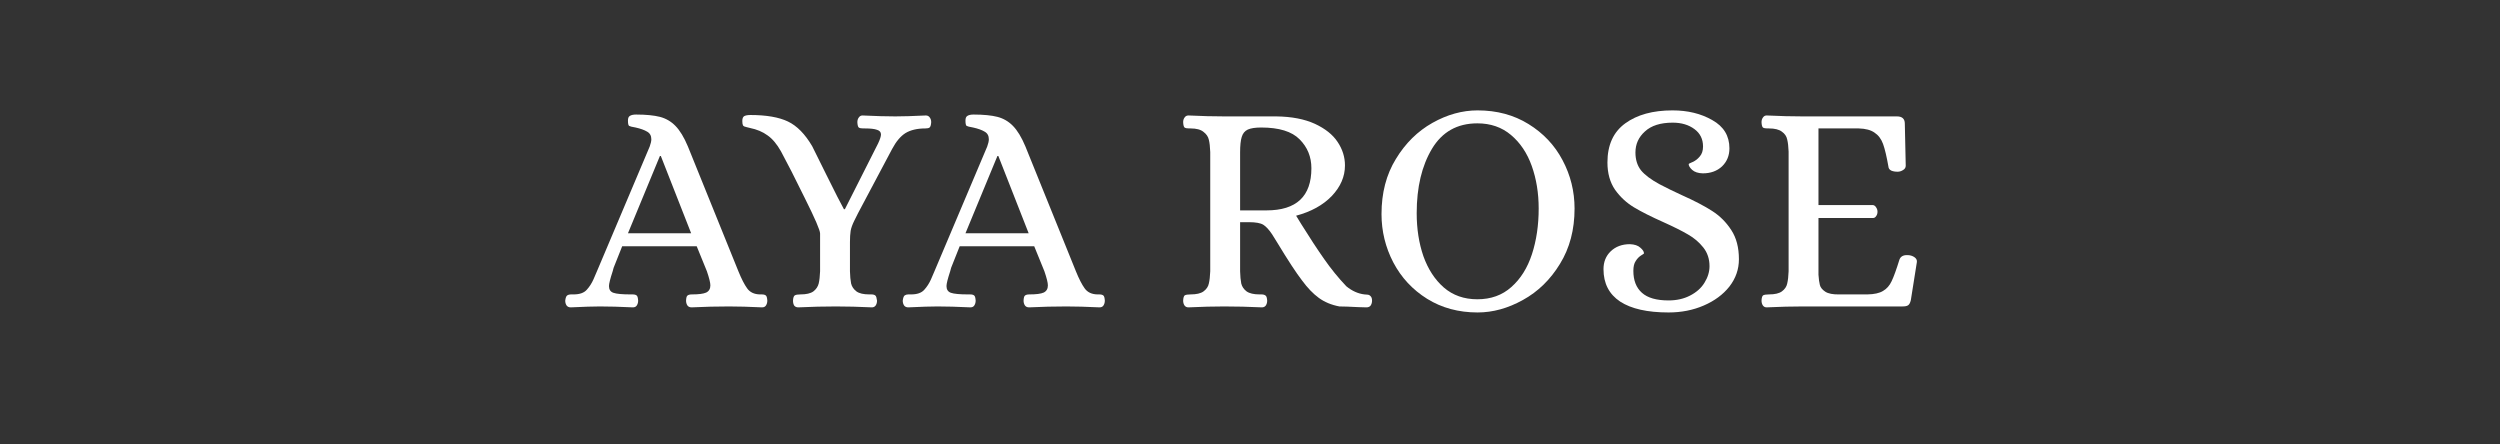
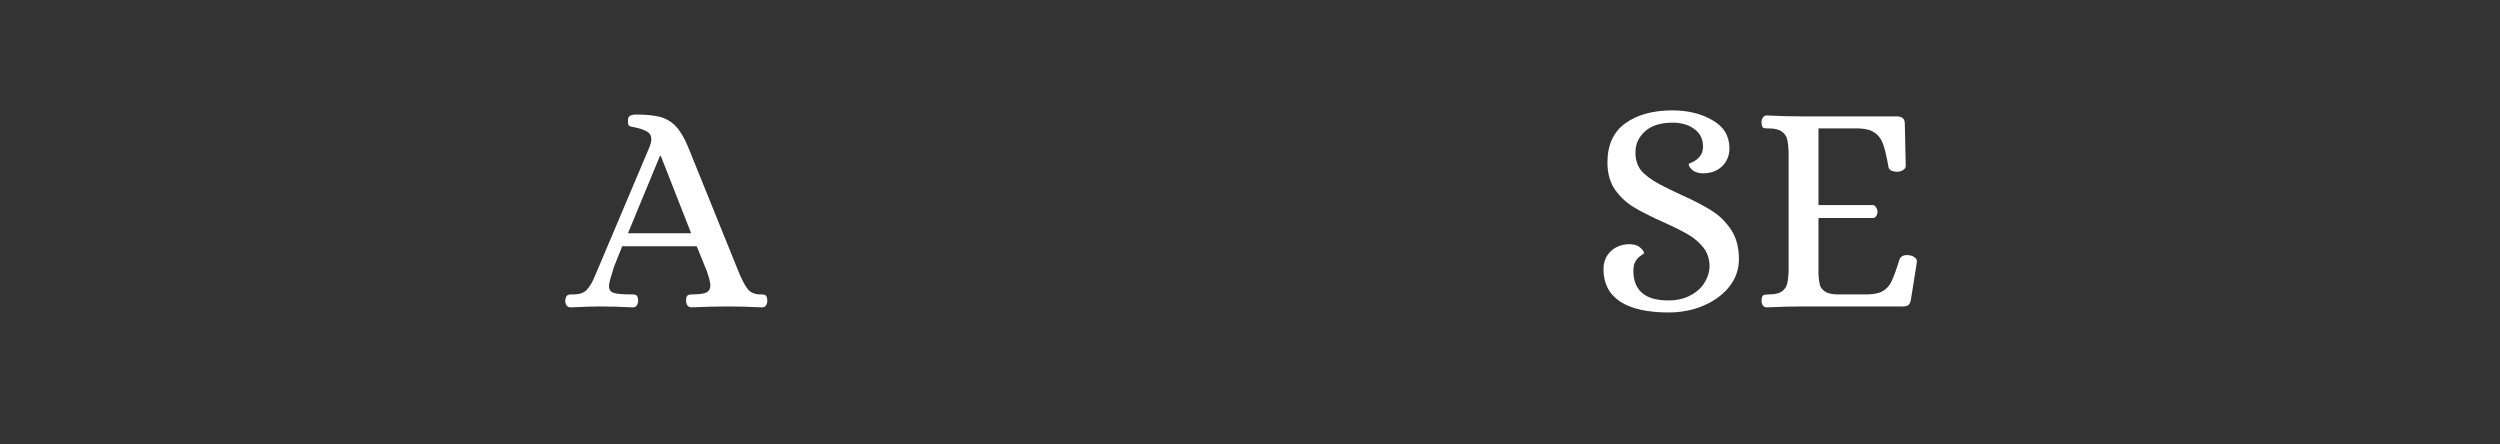
<svg xmlns="http://www.w3.org/2000/svg" version="1.0" preserveAspectRatio="xMidYMid meet" height="40" viewBox="0 0 168.75 30" zoomAndPan="magnify" width="225">
  <rect x="0" y="0" width="168.75" height="30" fill="#333333" stroke="none" />
  <defs>
    <g />
  </defs>
  <g fill-opacity="1" fill="#ffffff">
    <g transform="translate(38.403, 20.685)">
      <g>
        <path d="M 0.125 0.062 C 0 0.062 -0.094 0.02 -0.156 -0.062 C -0.219 -0.156 -0.25 -0.266 -0.25 -0.391 C -0.227 -0.586 -0.18 -0.707 -0.109 -0.75 C -0.047 -0.789 0.031 -0.812 0.125 -0.812 C 0.219 -0.812 0.281 -0.812 0.312 -0.812 C 0.719 -0.812 1.016 -0.914 1.203 -1.125 C 1.391 -1.332 1.539 -1.566 1.656 -1.828 C 1.77 -2.098 1.848 -2.281 1.891 -2.375 L 5.453 -10.797 C 5.523 -10.992 5.562 -11.156 5.562 -11.281 C 5.562 -11.52 5.469 -11.691 5.281 -11.797 C 5.094 -11.91 4.832 -12.004 4.5 -12.078 C 4.258 -12.117 4.113 -12.156 4.062 -12.188 C 4.008 -12.227 3.984 -12.348 3.984 -12.547 C 3.984 -12.703 4.023 -12.805 4.109 -12.859 C 4.203 -12.922 4.344 -12.953 4.531 -12.953 C 5.207 -12.953 5.742 -12.898 6.141 -12.797 C 6.547 -12.691 6.895 -12.488 7.188 -12.188 C 7.488 -11.883 7.77 -11.422 8.031 -10.797 L 11.438 -2.375 C 11.645 -1.863 11.844 -1.477 12.031 -1.219 C 12.219 -0.957 12.504 -0.82 12.891 -0.812 L 13.016 -0.812 C 13.148 -0.812 13.242 -0.785 13.297 -0.734 C 13.348 -0.691 13.379 -0.578 13.391 -0.391 C 13.391 -0.266 13.359 -0.156 13.297 -0.062 C 13.242 0.02 13.156 0.062 13.031 0.062 C 12.164 0.02 11.422 0 10.797 0 C 9.984 0 9.145 0.02 8.281 0.062 C 8.156 0.062 8.062 0.02 8 -0.062 C 7.938 -0.156 7.906 -0.266 7.906 -0.391 C 7.914 -0.578 7.945 -0.691 8 -0.734 C 8.062 -0.785 8.16 -0.812 8.297 -0.812 C 8.754 -0.812 9.078 -0.852 9.266 -0.938 C 9.453 -1.031 9.547 -1.191 9.547 -1.422 C 9.547 -1.598 9.469 -1.914 9.312 -2.375 L 8.625 -4.062 L 3.594 -4.062 C 3.258 -3.227 3.066 -2.742 3.016 -2.609 C 2.973 -2.473 2.953 -2.395 2.953 -2.375 C 2.785 -1.863 2.703 -1.531 2.703 -1.375 C 2.703 -1.145 2.801 -0.992 3 -0.922 C 3.207 -0.848 3.598 -0.812 4.172 -0.812 L 4.297 -0.812 C 4.43 -0.812 4.523 -0.785 4.578 -0.734 C 4.629 -0.691 4.66 -0.578 4.672 -0.391 C 4.672 -0.266 4.641 -0.156 4.578 -0.062 C 4.523 0.02 4.438 0.062 4.312 0.062 C 3.445 0.02 2.707 0 2.094 0 C 1.656 0 1 0.02 0.125 0.062 Z M 3.984 -4.938 L 8.25 -4.938 L 6.203 -10.156 L 6.141 -10.156 Z M 3.984 -4.938" />
      </g>
    </g>
  </g>
  <g fill-opacity="1" fill="#ffffff">
    <g transform="translate(50.028, 20.685)">
      <g>
-         <path d="M 3.859 0.062 C 3.734 0.062 3.641 0.02 3.578 -0.062 C 3.523 -0.156 3.5 -0.266 3.5 -0.391 C 3.508 -0.586 3.551 -0.707 3.625 -0.75 C 3.695 -0.789 3.82 -0.812 4 -0.812 C 4.395 -0.812 4.688 -0.879 4.875 -1.016 C 5.062 -1.16 5.18 -1.336 5.234 -1.547 C 5.285 -1.766 5.316 -2.039 5.328 -2.375 L 5.328 -4.922 C 5.328 -5.141 4.988 -5.926 4.312 -7.281 C 3.645 -8.645 3.102 -9.707 2.688 -10.469 C 2.414 -10.957 2.113 -11.316 1.781 -11.547 C 1.457 -11.785 1.062 -11.953 0.594 -12.047 C 0.539 -12.066 0.457 -12.086 0.344 -12.109 C 0.238 -12.129 0.164 -12.164 0.125 -12.219 C 0.094 -12.281 0.078 -12.379 0.078 -12.516 C 0.078 -12.68 0.117 -12.789 0.203 -12.844 C 0.297 -12.895 0.438 -12.922 0.625 -12.922 C 1.707 -12.922 2.551 -12.773 3.156 -12.484 C 3.77 -12.191 4.316 -11.633 4.797 -10.812 C 5.023 -10.363 5.344 -9.723 5.75 -8.891 C 6.344 -7.691 6.738 -6.914 6.938 -6.562 L 7 -6.562 L 9.25 -11.016 C 9.375 -11.285 9.438 -11.484 9.438 -11.609 C 9.438 -11.766 9.348 -11.867 9.172 -11.922 C 9.004 -11.984 8.734 -12.016 8.359 -12.016 L 8.234 -12.016 C 8.098 -12.016 8 -12.035 7.938 -12.078 C 7.883 -12.129 7.852 -12.25 7.844 -12.438 C 7.844 -12.562 7.875 -12.664 7.938 -12.75 C 8 -12.844 8.082 -12.891 8.188 -12.891 C 9.07 -12.848 9.812 -12.828 10.406 -12.828 C 10.906 -12.828 11.594 -12.848 12.469 -12.891 C 12.582 -12.891 12.672 -12.844 12.734 -12.75 C 12.797 -12.664 12.828 -12.562 12.828 -12.438 C 12.816 -12.25 12.781 -12.129 12.719 -12.078 C 12.664 -12.035 12.57 -12.016 12.438 -12.016 C 11.883 -12.016 11.438 -11.91 11.094 -11.703 C 10.758 -11.492 10.457 -11.133 10.188 -10.625 L 7.891 -6.297 C 7.848 -6.223 7.766 -6.055 7.641 -5.797 C 7.516 -5.547 7.43 -5.316 7.391 -5.109 C 7.359 -4.898 7.344 -4.645 7.344 -4.344 L 7.344 -2.375 C 7.352 -2.039 7.379 -1.766 7.422 -1.547 C 7.473 -1.336 7.594 -1.16 7.781 -1.016 C 7.969 -0.879 8.258 -0.812 8.656 -0.812 L 8.781 -0.812 C 8.914 -0.812 9.008 -0.785 9.062 -0.734 C 9.113 -0.691 9.148 -0.578 9.172 -0.391 C 9.172 -0.266 9.141 -0.156 9.078 -0.062 C 9.016 0.02 8.93 0.062 8.828 0.062 C 7.953 0.02 7.141 0 6.391 0 C 5.586 0 4.742 0.02 3.859 0.062 Z M 3.859 0.062" />
-       </g>
+         </g>
    </g>
  </g>
  <g fill-opacity="1" fill="#ffffff">
    <g transform="translate(61.185, 20.685)">
      <g>
-         <path d="M 0.125 0.062 C 0 0.062 -0.094 0.02 -0.156 -0.062 C -0.219 -0.156 -0.25 -0.266 -0.25 -0.391 C -0.227 -0.586 -0.18 -0.707 -0.109 -0.75 C -0.047 -0.789 0.031 -0.812 0.125 -0.812 C 0.219 -0.812 0.281 -0.812 0.312 -0.812 C 0.719 -0.812 1.016 -0.914 1.203 -1.125 C 1.391 -1.332 1.539 -1.566 1.656 -1.828 C 1.77 -2.098 1.848 -2.281 1.891 -2.375 L 5.453 -10.797 C 5.523 -10.992 5.562 -11.156 5.562 -11.281 C 5.562 -11.52 5.469 -11.691 5.281 -11.797 C 5.094 -11.91 4.832 -12.004 4.5 -12.078 C 4.258 -12.117 4.113 -12.156 4.062 -12.188 C 4.008 -12.227 3.984 -12.348 3.984 -12.547 C 3.984 -12.703 4.023 -12.805 4.109 -12.859 C 4.203 -12.922 4.344 -12.953 4.531 -12.953 C 5.207 -12.953 5.742 -12.898 6.141 -12.797 C 6.547 -12.691 6.895 -12.488 7.188 -12.188 C 7.488 -11.883 7.77 -11.422 8.031 -10.797 L 11.438 -2.375 C 11.645 -1.863 11.844 -1.477 12.031 -1.219 C 12.219 -0.957 12.504 -0.82 12.891 -0.812 L 13.016 -0.812 C 13.148 -0.812 13.242 -0.785 13.297 -0.734 C 13.348 -0.691 13.379 -0.578 13.391 -0.391 C 13.391 -0.266 13.359 -0.156 13.297 -0.062 C 13.242 0.02 13.156 0.062 13.031 0.062 C 12.164 0.02 11.422 0 10.797 0 C 9.984 0 9.145 0.02 8.281 0.062 C 8.156 0.062 8.062 0.02 8 -0.062 C 7.938 -0.156 7.906 -0.266 7.906 -0.391 C 7.914 -0.578 7.945 -0.691 8 -0.734 C 8.062 -0.785 8.16 -0.812 8.297 -0.812 C 8.754 -0.812 9.078 -0.852 9.266 -0.938 C 9.453 -1.031 9.547 -1.191 9.547 -1.422 C 9.547 -1.598 9.469 -1.914 9.312 -2.375 L 8.625 -4.062 L 3.594 -4.062 C 3.258 -3.227 3.066 -2.742 3.016 -2.609 C 2.973 -2.473 2.953 -2.395 2.953 -2.375 C 2.785 -1.863 2.703 -1.531 2.703 -1.375 C 2.703 -1.145 2.801 -0.992 3 -0.922 C 3.207 -0.848 3.598 -0.812 4.172 -0.812 L 4.297 -0.812 C 4.43 -0.812 4.523 -0.785 4.578 -0.734 C 4.629 -0.691 4.66 -0.578 4.672 -0.391 C 4.672 -0.266 4.641 -0.156 4.578 -0.062 C 4.523 0.02 4.438 0.062 4.312 0.062 C 3.445 0.02 2.707 0 2.094 0 C 1.656 0 1 0.02 0.125 0.062 Z M 3.984 -4.938 L 8.25 -4.938 L 6.203 -10.156 L 6.141 -10.156 Z M 3.984 -4.938" />
-       </g>
+         </g>
    </g>
  </g>
  <g fill-opacity="1" fill="#ffffff">
    <g transform="translate(74.456, 20.685)">
      <g />
    </g>
  </g>
  <g fill-opacity="1" fill="#ffffff">
    <g transform="translate(78.988, 20.685)">
      <g>
-         <path d="M 1.234 0.062 C 1.117 0.062 1.031 0.02 0.969 -0.062 C 0.906 -0.156 0.875 -0.266 0.875 -0.391 C 0.883 -0.586 0.922 -0.707 0.984 -0.75 C 1.055 -0.789 1.188 -0.812 1.375 -0.812 C 1.77 -0.812 2.062 -0.879 2.25 -1.016 C 2.445 -1.16 2.566 -1.336 2.609 -1.547 C 2.66 -1.766 2.691 -2.039 2.703 -2.375 L 2.703 -10.422 C 2.691 -10.773 2.66 -11.051 2.609 -11.25 C 2.566 -11.457 2.445 -11.633 2.25 -11.781 C 2.062 -11.938 1.77 -12.016 1.375 -12.016 L 1.266 -12.016 C 1.129 -12.016 1.031 -12.035 0.969 -12.078 C 0.914 -12.129 0.883 -12.25 0.875 -12.438 C 0.875 -12.562 0.906 -12.664 0.969 -12.75 C 1.031 -12.844 1.117 -12.891 1.234 -12.891 C 2.117 -12.848 2.926 -12.828 3.656 -12.828 L 7.156 -12.828 C 8.195 -12.816 9.066 -12.648 9.766 -12.328 C 10.461 -12.004 10.973 -11.598 11.297 -11.109 C 11.629 -10.617 11.797 -10.086 11.797 -9.516 C 11.797 -8.766 11.5 -8.078 10.906 -7.453 C 10.312 -6.836 9.508 -6.395 8.5 -6.125 L 8.844 -5.562 C 9.414 -4.645 9.93 -3.859 10.391 -3.203 C 10.848 -2.547 11.348 -1.93 11.891 -1.359 C 12.273 -1.047 12.68 -0.863 13.109 -0.812 C 13.141 -0.812 13.203 -0.805 13.297 -0.797 C 13.391 -0.797 13.469 -0.758 13.531 -0.688 C 13.594 -0.625 13.625 -0.523 13.625 -0.391 C 13.625 -0.266 13.594 -0.156 13.531 -0.062 C 13.469 0.02 13.375 0.062 13.25 0.062 L 12.719 0.047 C 12.125 0.016 11.691 0 11.422 0 C 10.879 -0.102 10.414 -0.297 10.031 -0.578 C 9.645 -0.859 9.266 -1.254 8.891 -1.766 C 8.492 -2.285 7.941 -3.129 7.234 -4.297 L 6.875 -4.875 C 6.664 -5.188 6.469 -5.398 6.281 -5.516 C 6.094 -5.629 5.77 -5.688 5.312 -5.688 L 4.719 -5.688 L 4.719 -2.375 C 4.727 -2.039 4.754 -1.766 4.797 -1.547 C 4.848 -1.336 4.969 -1.16 5.156 -1.016 C 5.352 -0.879 5.645 -0.812 6.031 -0.812 L 6.156 -0.812 C 6.281 -0.812 6.375 -0.785 6.438 -0.734 C 6.5 -0.691 6.535 -0.578 6.547 -0.391 C 6.547 -0.266 6.516 -0.156 6.453 -0.062 C 6.391 0.02 6.301 0.062 6.188 0.062 C 5.312 0.02 4.461 0 3.641 0 C 2.922 0 2.117 0.02 1.234 0.062 Z M 6.5 -6.484 C 8.52 -6.484 9.531 -7.43 9.531 -9.328 C 9.531 -10.098 9.266 -10.75 8.734 -11.281 C 8.211 -11.812 7.348 -12.078 6.141 -12.078 C 5.742 -12.078 5.441 -12.031 5.234 -11.938 C 5.035 -11.844 4.898 -11.676 4.828 -11.438 C 4.754 -11.207 4.719 -10.859 4.719 -10.391 L 4.719 -6.484 Z M 6.5 -6.484" />
-       </g>
+         </g>
    </g>
  </g>
  <g fill-opacity="1" fill="#ffffff">
    <g transform="translate(92.299, 20.685)">
      <g>
-         <path d="M 7.438 0.406 C 6.156 0.406 5.02 0.098 4.031 -0.516 C 3.051 -1.129 2.289 -1.945 1.75 -2.969 C 1.219 -3.988 0.953 -5.078 0.953 -6.234 C 0.953 -7.66 1.273 -8.898 1.922 -9.953 C 2.566 -11.016 3.391 -11.828 4.391 -12.391 C 5.391 -12.953 6.406 -13.234 7.438 -13.234 C 8.738 -13.234 9.883 -12.926 10.875 -12.312 C 11.875 -11.695 12.641 -10.883 13.172 -9.875 C 13.711 -8.863 13.984 -7.773 13.984 -6.609 C 13.984 -5.18 13.656 -3.938 13 -2.875 C 12.352 -1.812 11.52 -1 10.5 -0.438 C 9.488 0.125 8.469 0.406 7.438 0.406 Z M 7.422 -0.484 C 8.336 -0.484 9.102 -0.758 9.719 -1.312 C 10.344 -1.863 10.805 -2.602 11.109 -3.531 C 11.41 -4.457 11.562 -5.484 11.562 -6.609 C 11.562 -7.648 11.406 -8.609 11.094 -9.484 C 10.781 -10.359 10.312 -11.055 9.688 -11.578 C 9.07 -12.098 8.316 -12.359 7.422 -12.359 C 6.066 -12.359 5.047 -11.785 4.359 -10.641 C 3.672 -9.492 3.328 -8.047 3.328 -6.297 C 3.328 -5.242 3.477 -4.273 3.781 -3.391 C 4.094 -2.516 4.551 -1.812 5.156 -1.281 C 5.77 -0.75 6.523 -0.484 7.422 -0.484 Z M 7.422 -0.484" />
-       </g>
+         </g>
    </g>
  </g>
  <g fill-opacity="1" fill="#ffffff">
    <g transform="translate(107.236, 20.685)">
      <g>
        <path d="M 5.391 0.406 C 3.961 0.406 2.875 0.16 2.125 -0.328 C 1.375 -0.828 1 -1.555 1 -2.516 C 1 -3.004 1.16 -3.406 1.484 -3.719 C 1.816 -4.039 2.25 -4.203 2.781 -4.203 C 3.094 -4.191 3.328 -4.113 3.484 -3.969 C 3.648 -3.832 3.734 -3.703 3.734 -3.578 C 3.734 -3.566 3.664 -3.52 3.531 -3.438 C 3.395 -3.352 3.273 -3.227 3.172 -3.062 C 3.066 -2.906 3.016 -2.688 3.016 -2.406 C 3.016 -1.758 3.207 -1.266 3.594 -0.922 C 3.977 -0.578 4.578 -0.406 5.391 -0.406 C 5.941 -0.406 6.426 -0.516 6.844 -0.734 C 7.27 -0.953 7.594 -1.238 7.812 -1.594 C 8.039 -1.957 8.156 -2.332 8.156 -2.719 C 8.156 -3.207 8.016 -3.629 7.734 -3.984 C 7.453 -4.336 7.109 -4.629 6.703 -4.859 C 6.297 -5.098 5.742 -5.375 5.047 -5.688 C 4.234 -6.051 3.57 -6.383 3.062 -6.688 C 2.562 -6.988 2.133 -7.383 1.781 -7.875 C 1.438 -8.375 1.266 -8.988 1.266 -9.719 C 1.266 -10.895 1.664 -11.773 2.469 -12.359 C 3.27 -12.941 4.332 -13.234 5.656 -13.234 C 6.688 -13.234 7.582 -13.016 8.344 -12.578 C 9.113 -12.148 9.5 -11.516 9.5 -10.672 C 9.5 -10.18 9.332 -9.773 9 -9.453 C 8.664 -9.141 8.234 -8.984 7.703 -8.984 C 7.391 -8.992 7.148 -9.07 6.984 -9.219 C 6.828 -9.363 6.75 -9.492 6.75 -9.609 C 6.75 -9.629 6.836 -9.676 7.016 -9.75 C 7.203 -9.832 7.363 -9.957 7.5 -10.125 C 7.645 -10.289 7.719 -10.516 7.719 -10.797 C 7.719 -11.297 7.523 -11.688 7.141 -11.969 C 6.754 -12.258 6.266 -12.406 5.672 -12.406 C 4.848 -12.406 4.223 -12.207 3.797 -11.812 C 3.367 -11.426 3.156 -10.953 3.156 -10.391 C 3.156 -9.91 3.281 -9.508 3.531 -9.188 C 3.789 -8.875 4.207 -8.562 4.781 -8.25 C 5.238 -8.008 5.738 -7.766 6.281 -7.516 C 7.145 -7.129 7.832 -6.77 8.344 -6.438 C 8.852 -6.113 9.281 -5.688 9.625 -5.156 C 9.969 -4.633 10.141 -3.977 10.141 -3.188 C 10.141 -2.508 9.926 -1.895 9.5 -1.344 C 9.07 -0.801 8.492 -0.375 7.766 -0.062 C 7.047 0.25 6.254 0.406 5.391 0.406 Z M 5.391 0.406" />
      </g>
    </g>
  </g>
  <g fill-opacity="1" fill="#ffffff">
    <g transform="translate(118.028, 20.685)">
      <g>
        <path d="M 1.219 0.062 C 1.113 0.062 1.031 0.02 0.969 -0.062 C 0.906 -0.156 0.875 -0.266 0.875 -0.391 C 0.883 -0.586 0.922 -0.707 0.984 -0.75 C 1.055 -0.789 1.188 -0.812 1.375 -0.812 C 1.77 -0.812 2.062 -0.879 2.25 -1.016 C 2.445 -1.16 2.566 -1.336 2.609 -1.547 C 2.66 -1.766 2.691 -2.039 2.703 -2.375 L 2.703 -10.453 C 2.691 -10.785 2.66 -11.055 2.609 -11.266 C 2.566 -11.484 2.445 -11.66 2.25 -11.797 C 2.062 -11.941 1.77 -12.016 1.375 -12.016 L 1.266 -12.016 C 1.129 -12.016 1.031 -12.035 0.969 -12.078 C 0.914 -12.129 0.883 -12.25 0.875 -12.438 C 0.875 -12.562 0.906 -12.664 0.969 -12.75 C 1.031 -12.844 1.113 -12.891 1.219 -12.891 C 2.113 -12.848 2.922 -12.828 3.641 -12.828 L 10.016 -12.828 C 10.367 -12.828 10.547 -12.664 10.547 -12.344 L 10.609 -9.5 C 10.609 -9.375 10.547 -9.273 10.422 -9.203 C 10.305 -9.129 10.188 -9.094 10.062 -9.094 C 9.895 -9.094 9.75 -9.117 9.625 -9.172 C 9.508 -9.234 9.445 -9.328 9.438 -9.453 C 9.32 -10.117 9.203 -10.625 9.078 -10.969 C 8.953 -11.312 8.758 -11.566 8.5 -11.734 C 8.25 -11.91 7.895 -12.004 7.438 -12.016 L 4.719 -12.016 L 4.719 -6.844 L 8.391 -6.844 C 8.484 -6.832 8.555 -6.781 8.609 -6.688 C 8.672 -6.602 8.703 -6.504 8.703 -6.391 C 8.703 -6.273 8.672 -6.176 8.609 -6.094 C 8.555 -6.008 8.484 -5.969 8.391 -5.969 L 4.719 -5.969 L 4.719 -2.141 C 4.738 -1.848 4.77 -1.617 4.812 -1.453 C 4.852 -1.285 4.973 -1.133 5.172 -1 C 5.379 -0.863 5.703 -0.801 6.141 -0.812 L 8.016 -0.812 C 8.484 -0.82 8.836 -0.898 9.078 -1.047 C 9.328 -1.191 9.52 -1.41 9.656 -1.703 C 9.801 -2.004 9.977 -2.492 10.188 -3.172 C 10.281 -3.41 10.508 -3.504 10.875 -3.453 C 11.008 -3.43 11.129 -3.379 11.234 -3.297 C 11.336 -3.211 11.379 -3.109 11.359 -2.984 L 10.953 -0.422 C 10.91 -0.242 10.848 -0.129 10.766 -0.078 C 10.691 -0.023 10.562 0 10.375 0 L 3.656 0 C 2.926 0 2.113 0.02 1.219 0.062 Z M 1.219 0.062" />
      </g>
    </g>
  </g>
</svg>